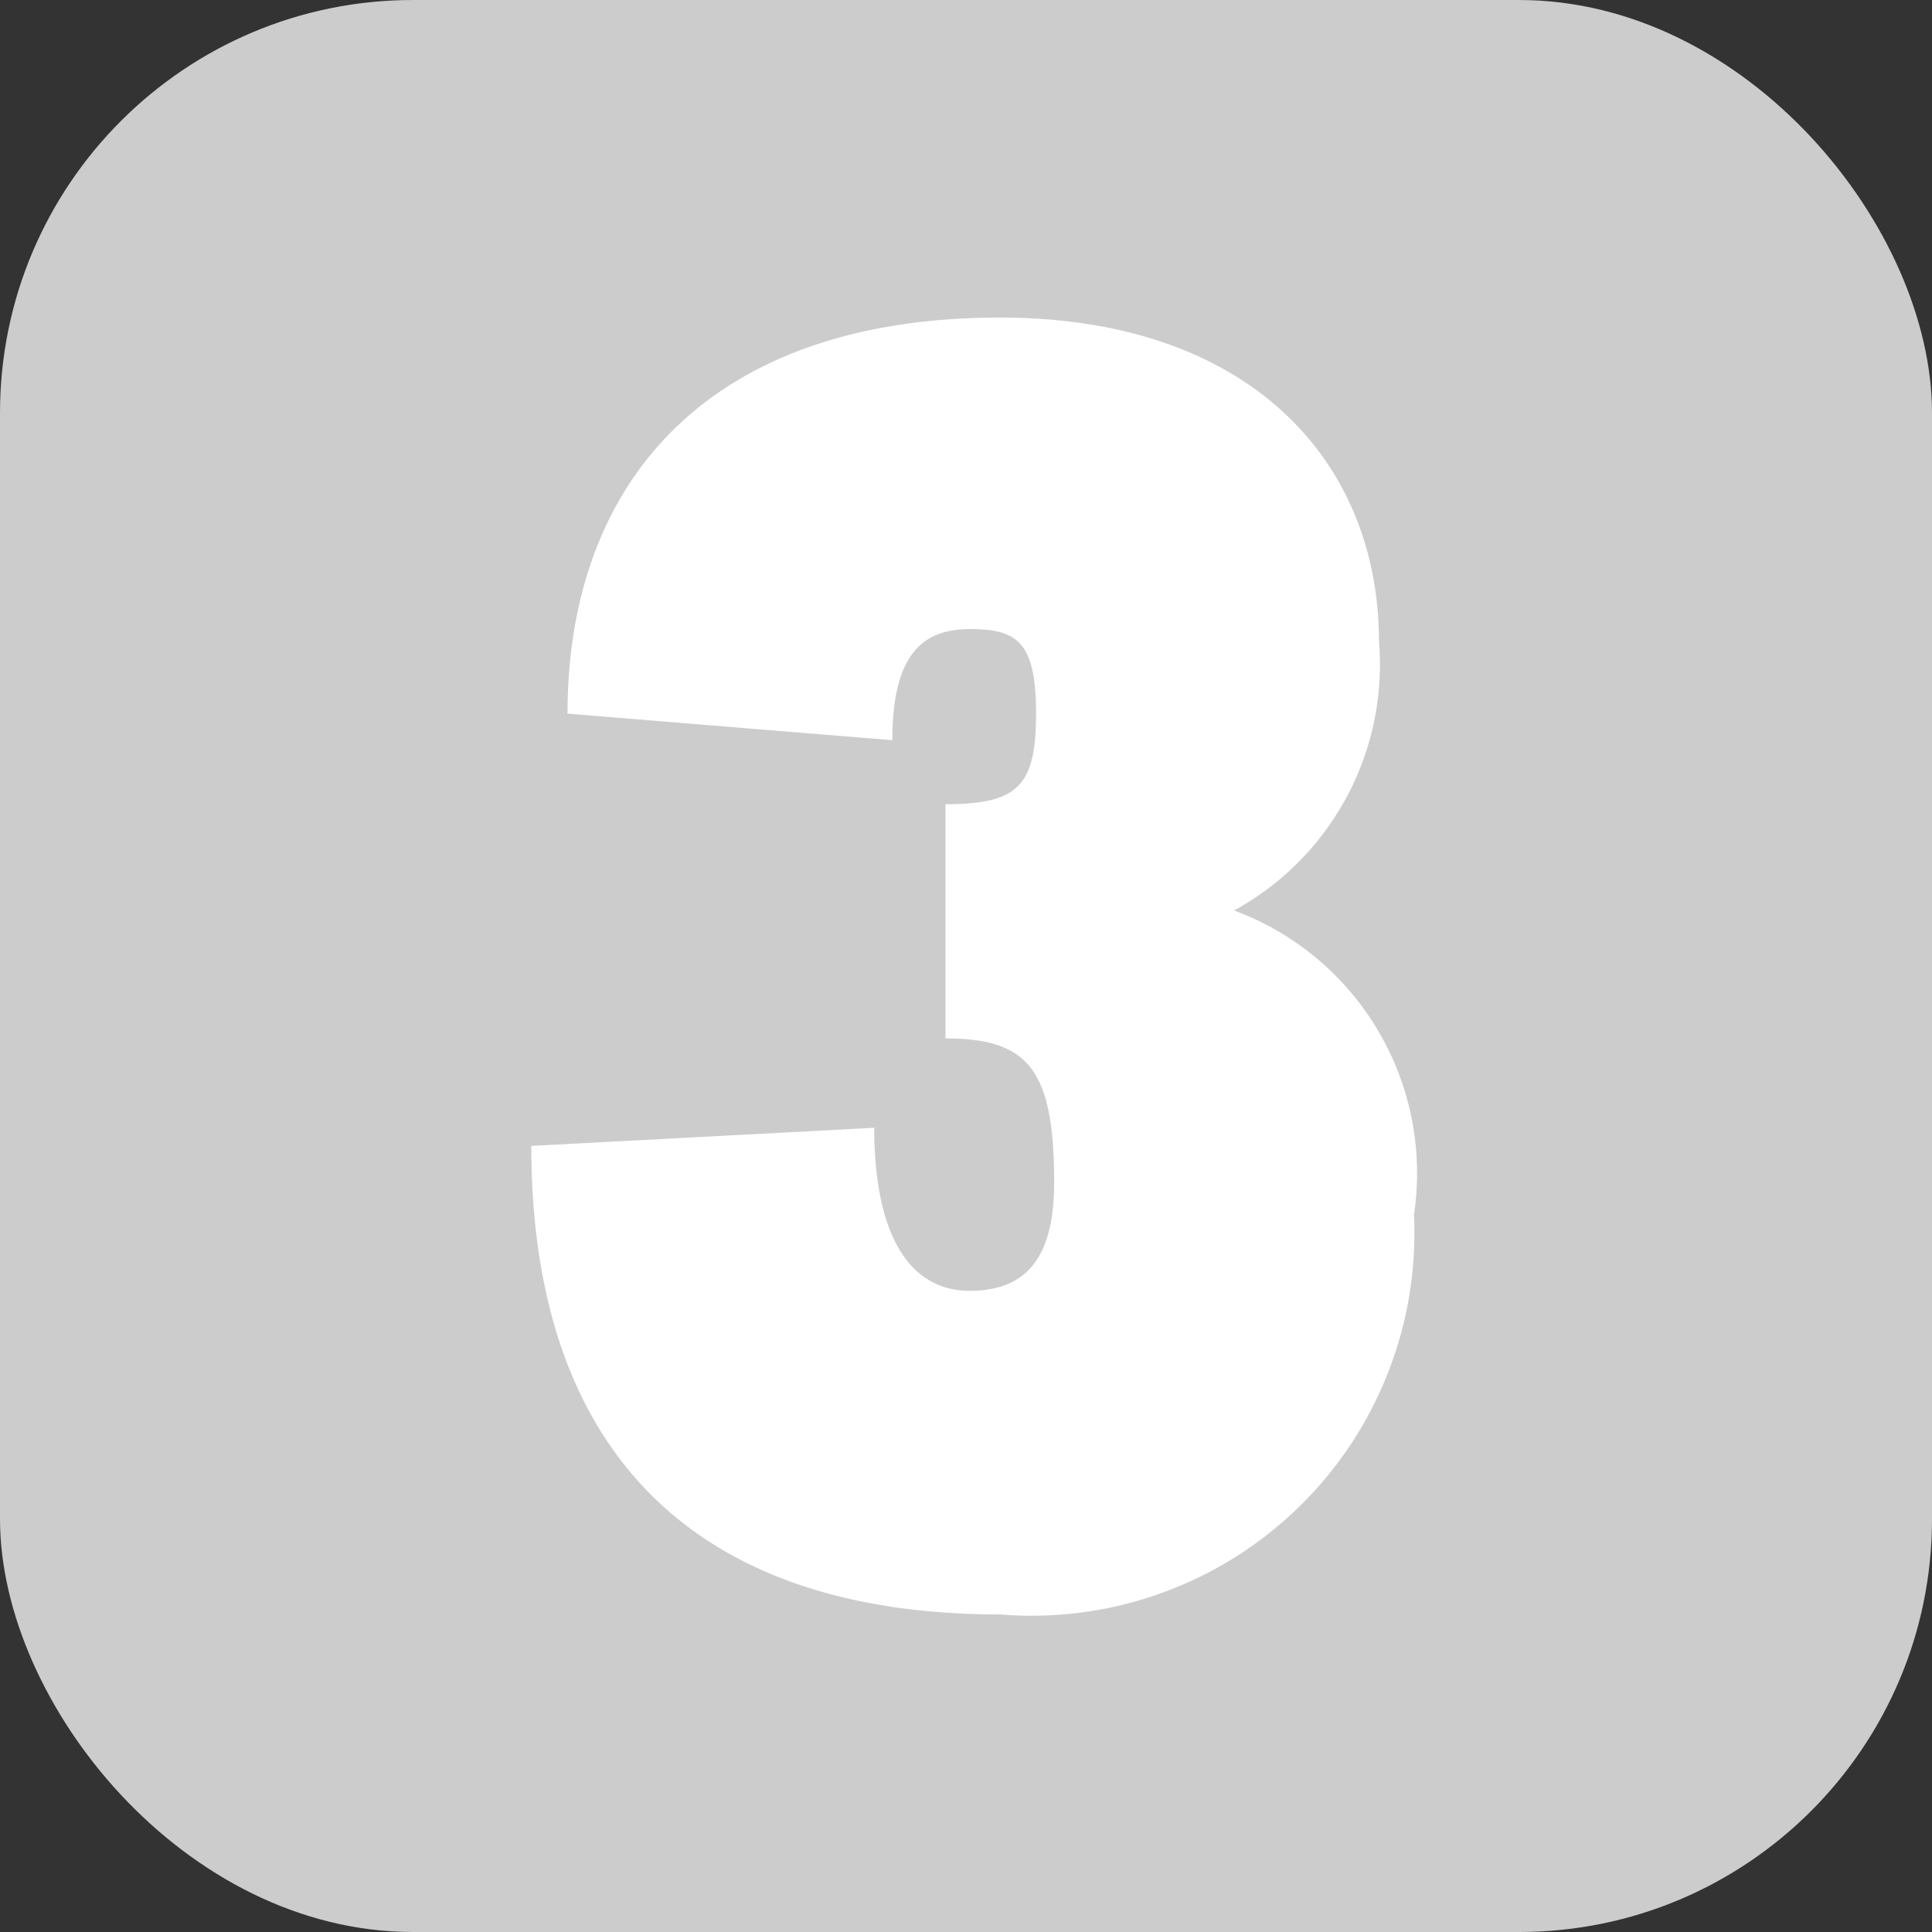
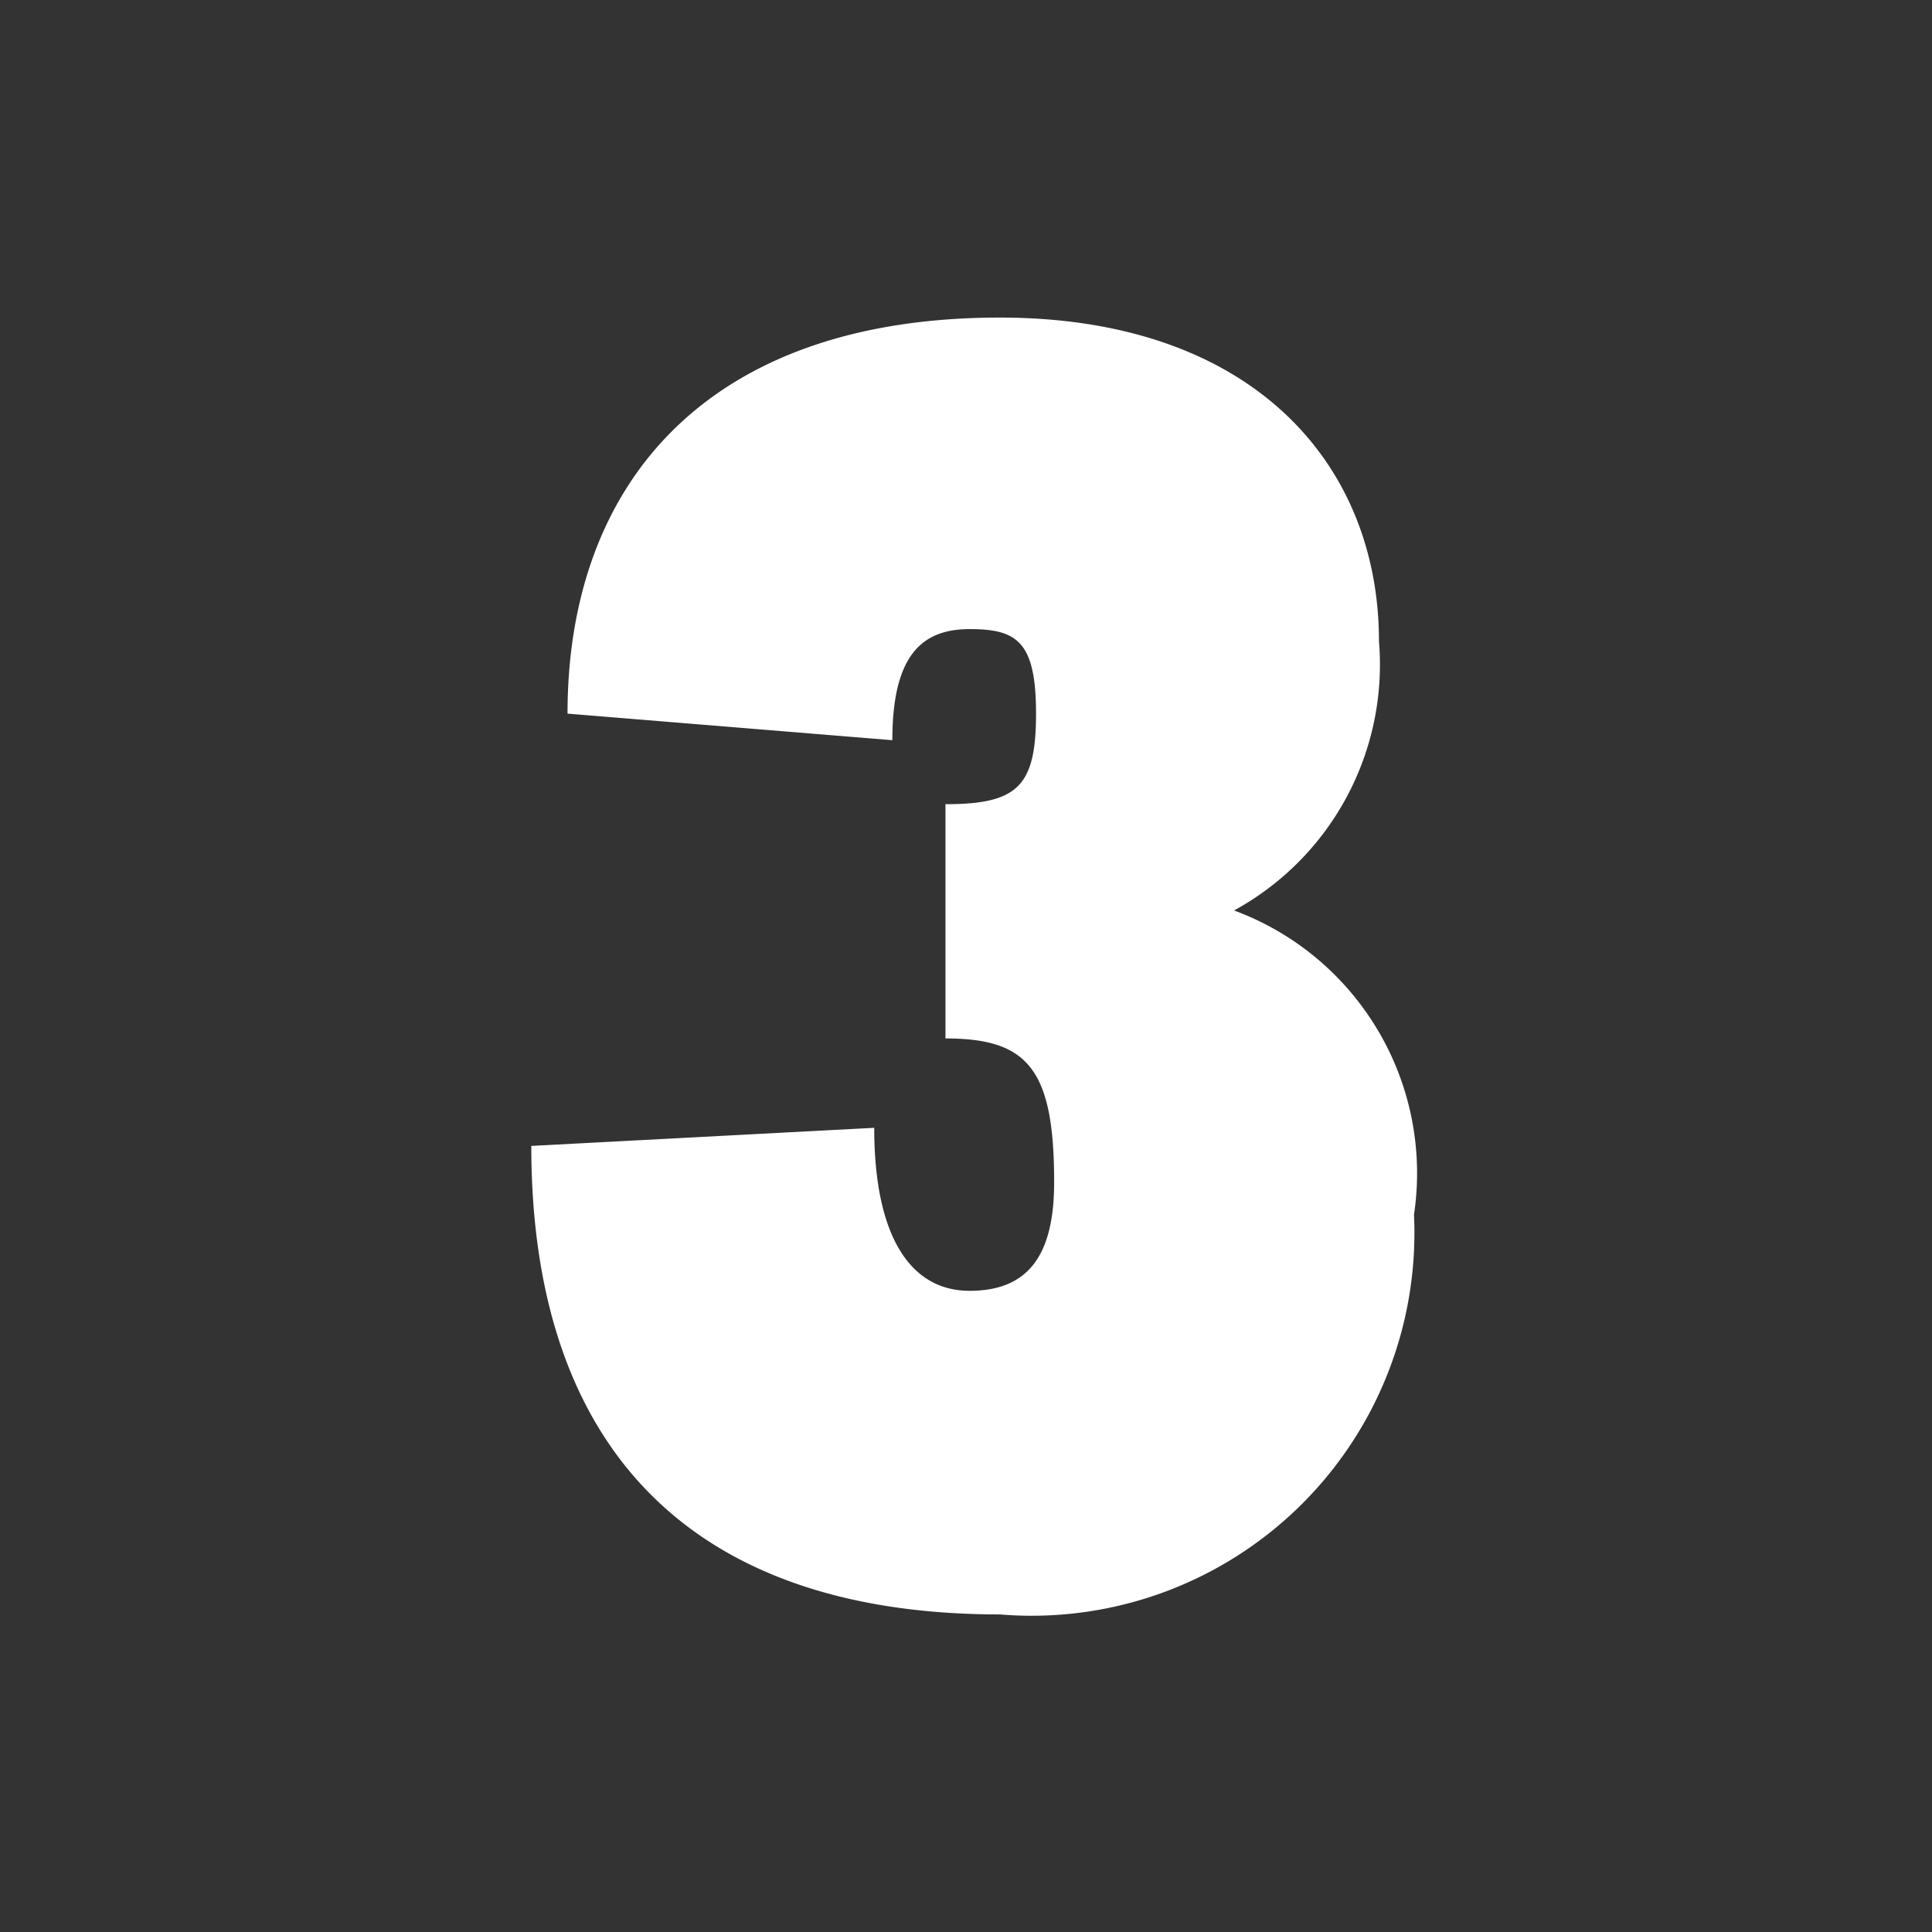
<svg xmlns="http://www.w3.org/2000/svg" viewBox="0 0 16 16">
  <rect x="0" y="0" width="16" height="16" fill="#333333" stroke="none" />
  <defs>
    <style>.a{fill:#ccc;}.b{fill:#fff;}</style>
  </defs>
  <title>badge</title>
-   <rect class="a" width="16" height="16" rx="3.42" ry="3.42" />
  <path class="b" d="M8.28,13.37C5.73,13.37,4.4,12,4.4,9.49l2.84-.15c0,.9.3,1.35.79,1.35s.7-.3.7-.9c0-.94-.22-1.19-.9-1.19V6.66c.6,0,.75-.15.75-.75s-.16-.7-.55-.7-.64.21-.64.92L4.7,5.91C4.7,4,5.86,2.63,8.28,2.63c2.09,0,3.14,1.21,3.14,2.68a2.32,2.32,0,0,1-1.2,2.23v0a2.32,2.32,0,0,1,1.49,2.52A3.17,3.17,0,0,1,8.28,13.37Z" />
</svg>